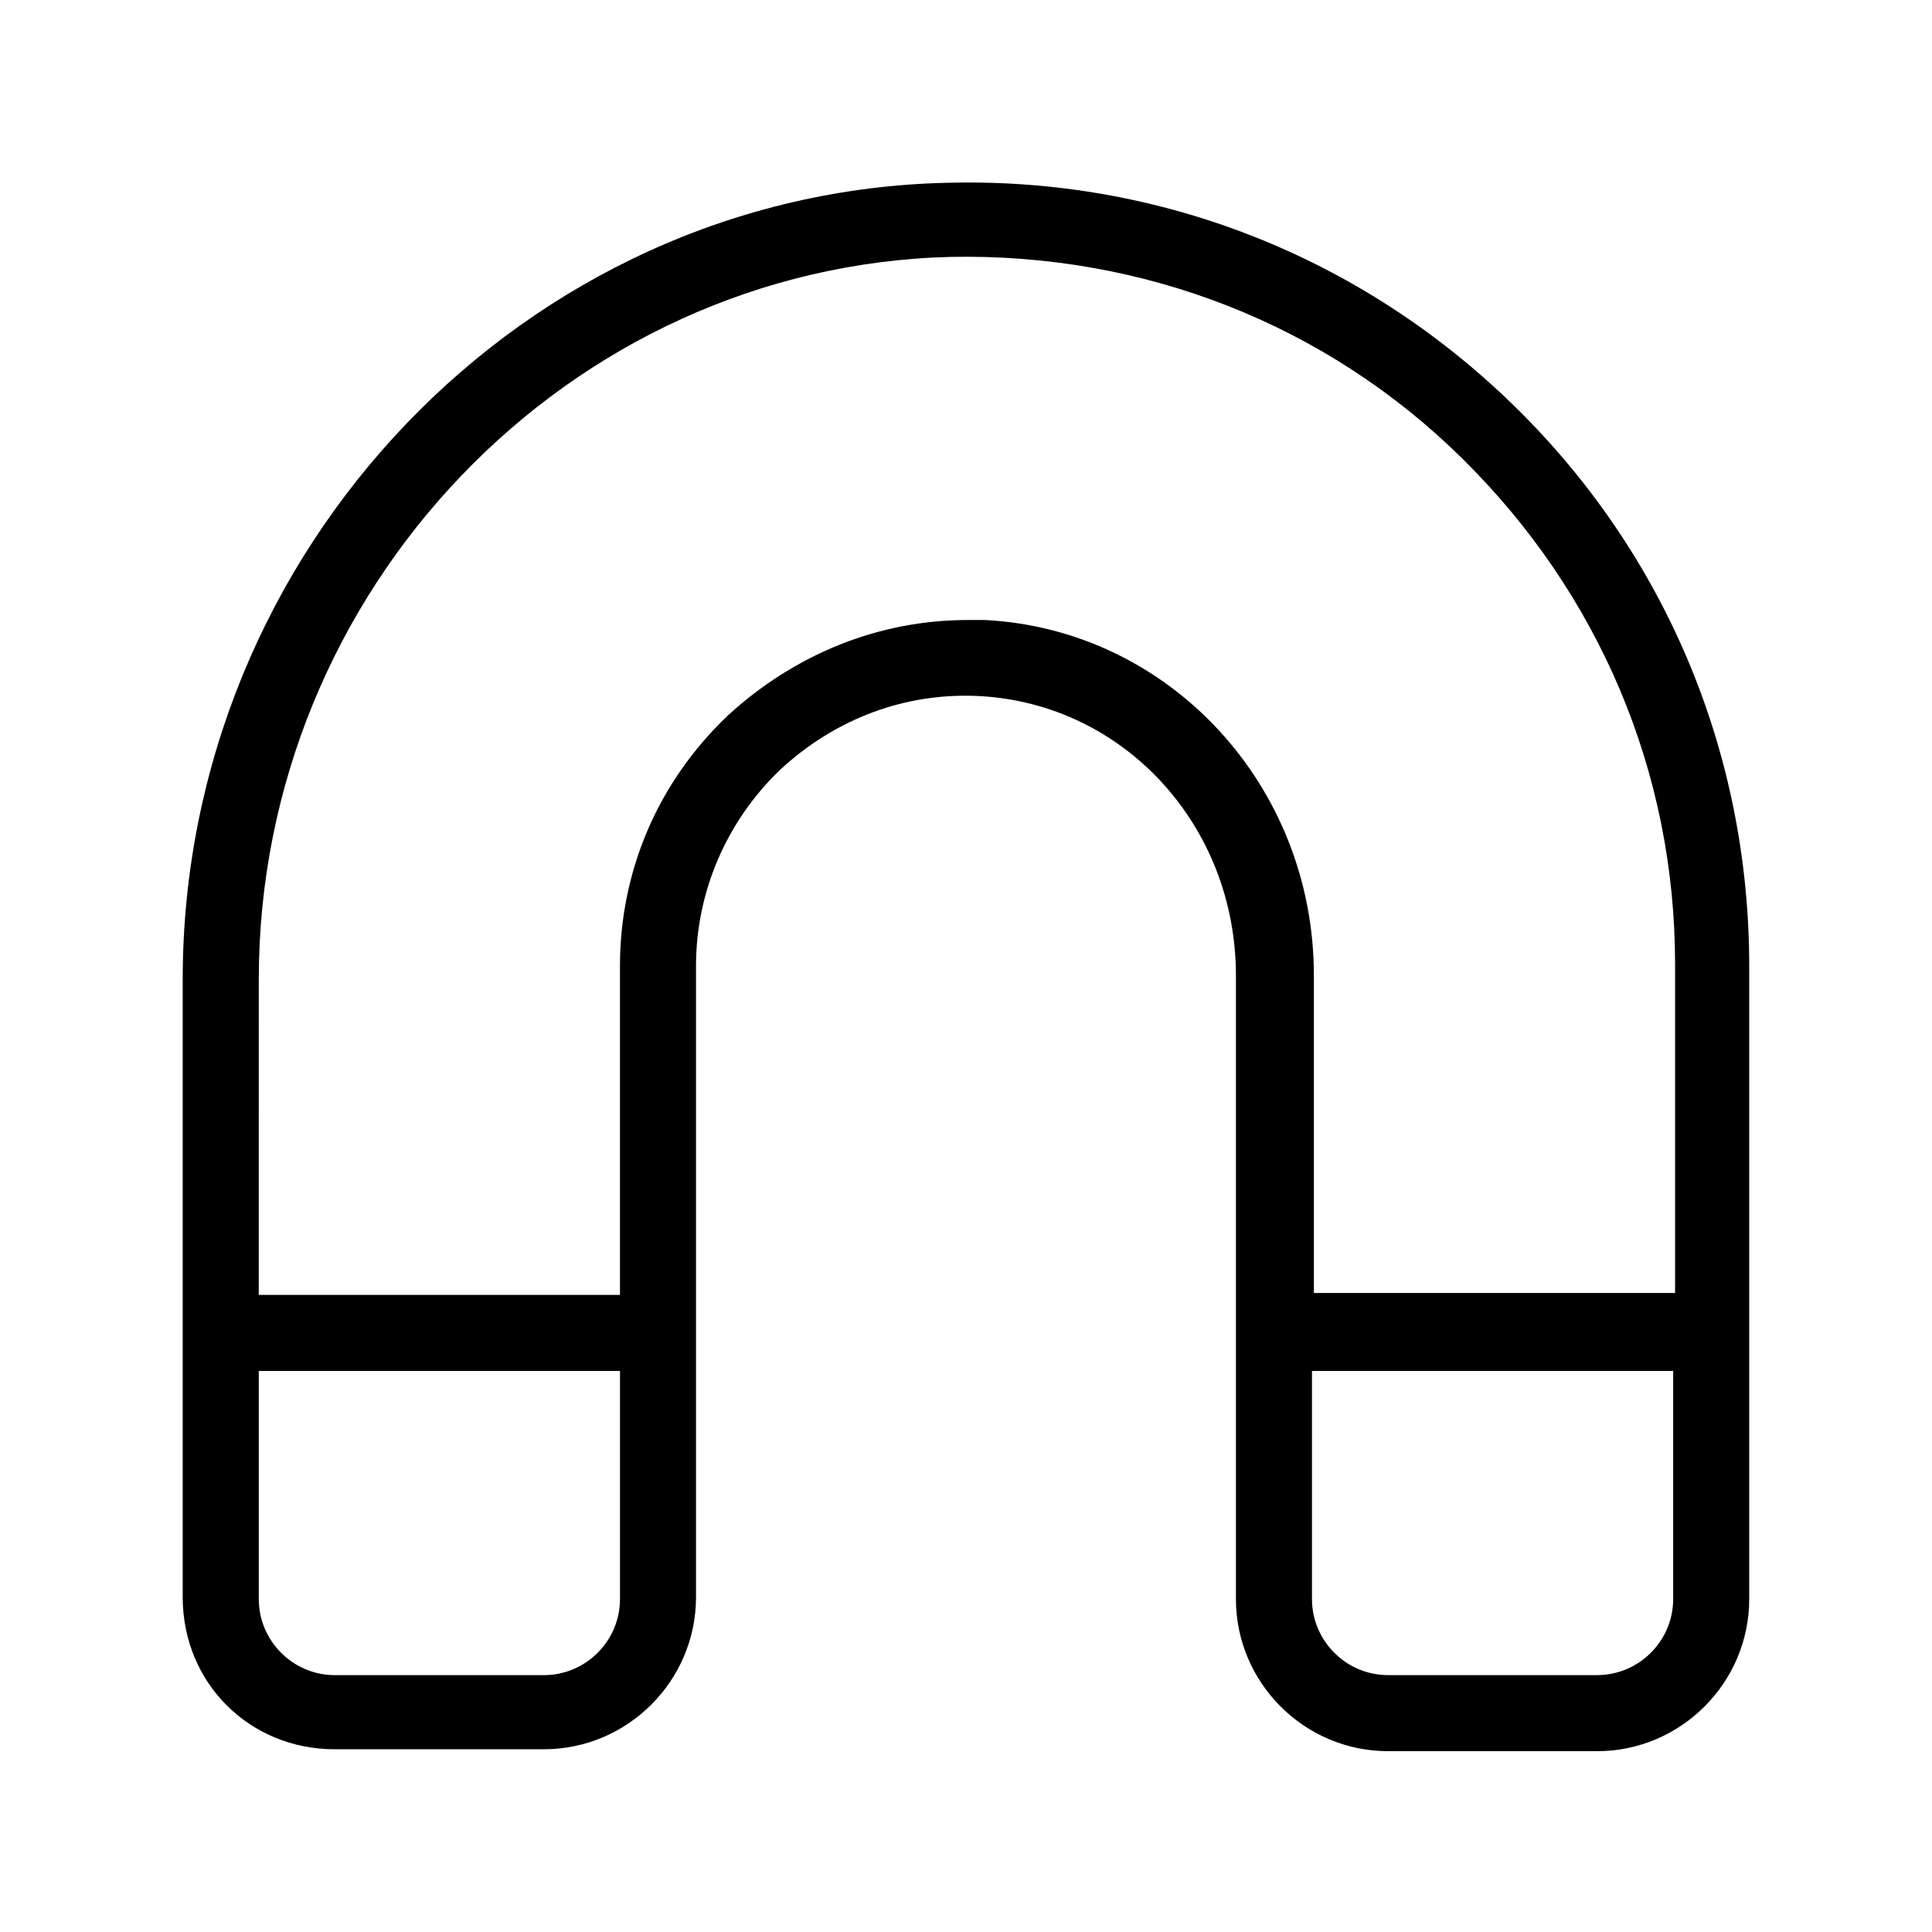
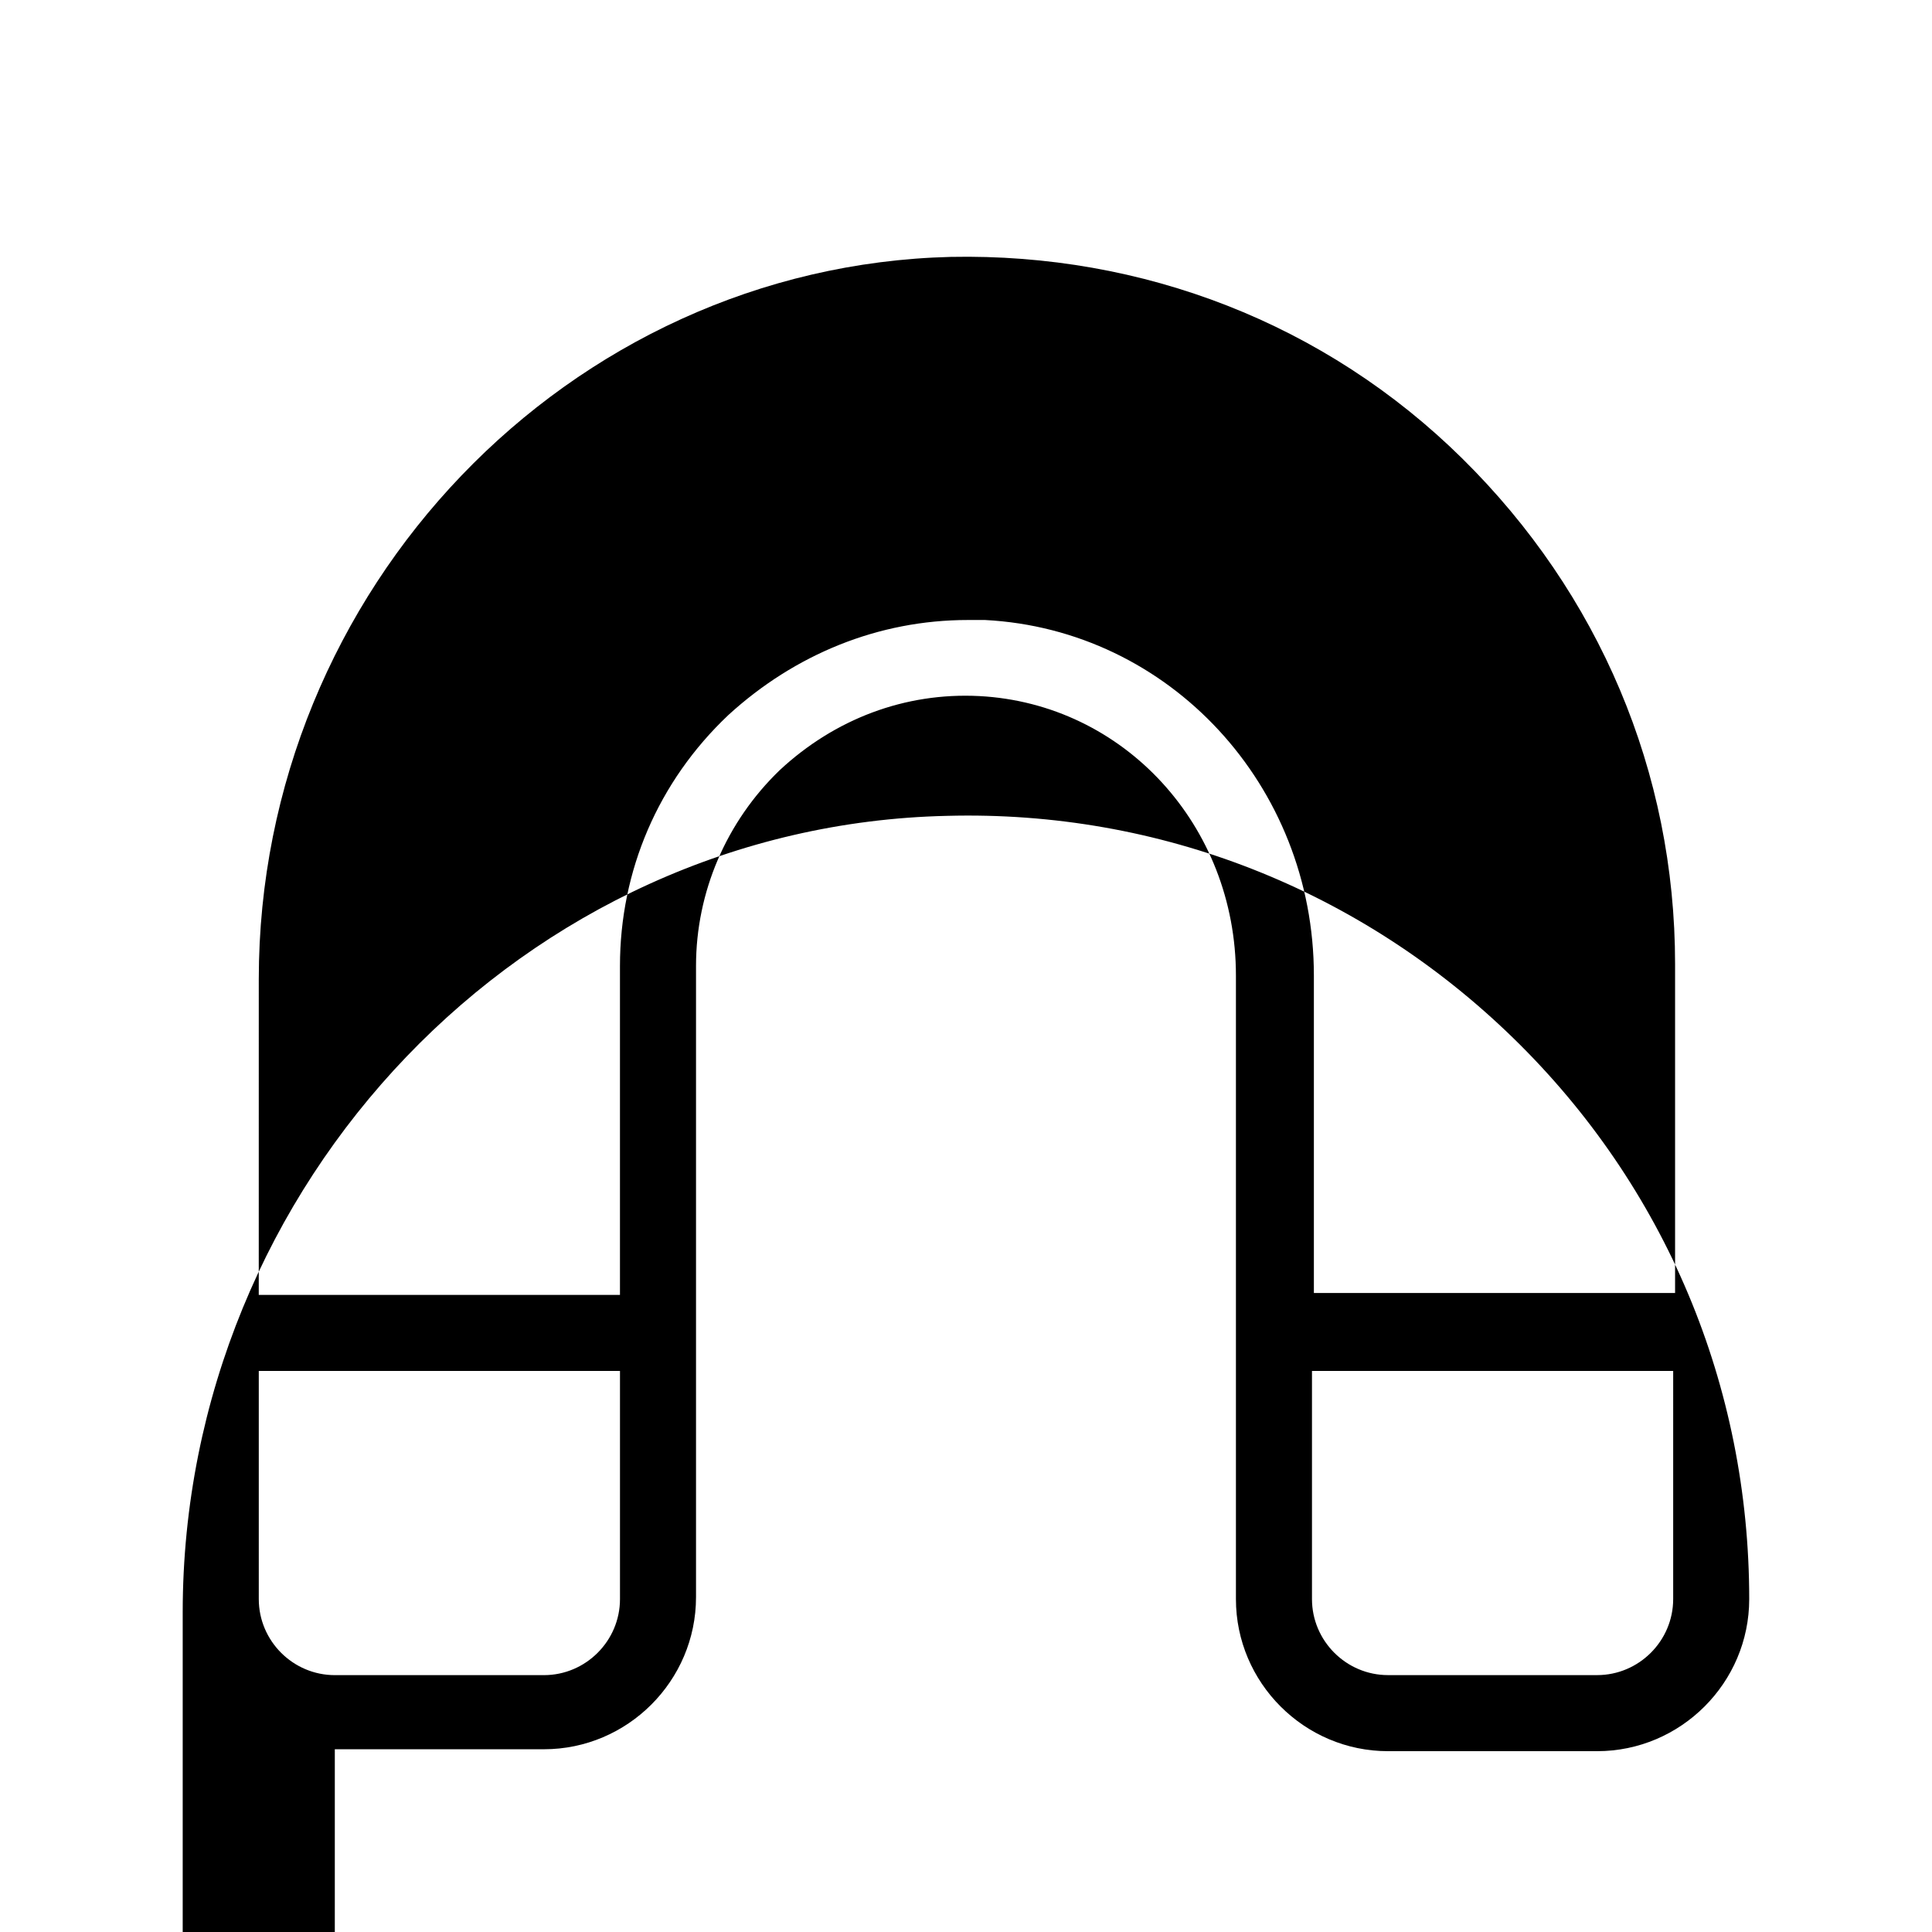
<svg xmlns="http://www.w3.org/2000/svg" fill="#000000" width="800px" height="800px" version="1.1" viewBox="144 144 512 512">
-   <path d="m232.73 607.57h55.418c22.168 0 40.305-18.137 40.305-40.305v-167.26c0-19.648 8.062-38.289 22.168-51.891 14.609-13.602 33.25-20.656 52.898-19.648 38.289 2.016 68.016 34.258 68.016 74.059v165.25c0 22.168 18.137 40.305 40.305 40.305h55.418c22.168 0 40.305-18.137 40.305-40.305v-167.77c0-56.426-22.168-109.33-62.473-148.62s-93.707-60.457-150.14-58.945c-111.84 2.519-202.53 97.234-202.53 211.09v163.74c0 22.672 17.633 40.305 40.305 40.305zm354.68-39.801c0 11.082-9.07 20.152-20.152 20.152h-55.418c-11.082 0-20.152-9.07-20.152-20.152v-60.457h95.723zm-374.83-164.24c0-103.28 82.121-188.93 183.39-191.45 50.883-1.008 99.25 17.633 135.52 53.402 36.273 35.77 56.426 83.129 56.426 134.01v87.16h-95.723v-84.133c0-50.383-38.289-91.691-87.16-94.211h-4.535c-23.68 0-45.848 9.07-63.48 25.191-18.641 17.633-28.719 41.312-28.719 66.504v87.16h-95.723zm0 103.79h95.723v60.457c0 11.082-9.07 20.152-20.152 20.152h-55.418c-11.082 0-20.152-9.07-20.152-20.152z" />
+   <path d="m232.73 607.57h55.418c22.168 0 40.305-18.137 40.305-40.305v-167.26c0-19.648 8.062-38.289 22.168-51.891 14.609-13.602 33.25-20.656 52.898-19.648 38.289 2.016 68.016 34.258 68.016 74.059v165.25c0 22.168 18.137 40.305 40.305 40.305h55.418c22.168 0 40.305-18.137 40.305-40.305c0-56.426-22.168-109.33-62.473-148.62s-93.707-60.457-150.14-58.945c-111.84 2.519-202.53 97.234-202.53 211.09v163.74c0 22.672 17.633 40.305 40.305 40.305zm354.68-39.801c0 11.082-9.07 20.152-20.152 20.152h-55.418c-11.082 0-20.152-9.07-20.152-20.152v-60.457h95.723zm-374.83-164.24c0-103.28 82.121-188.93 183.39-191.45 50.883-1.008 99.25 17.633 135.52 53.402 36.273 35.77 56.426 83.129 56.426 134.01v87.16h-95.723v-84.133c0-50.383-38.289-91.691-87.16-94.211h-4.535c-23.68 0-45.848 9.07-63.48 25.191-18.641 17.633-28.719 41.312-28.719 66.504v87.16h-95.723zm0 103.79h95.723v60.457c0 11.082-9.07 20.152-20.152 20.152h-55.418c-11.082 0-20.152-9.07-20.152-20.152z" />
</svg>